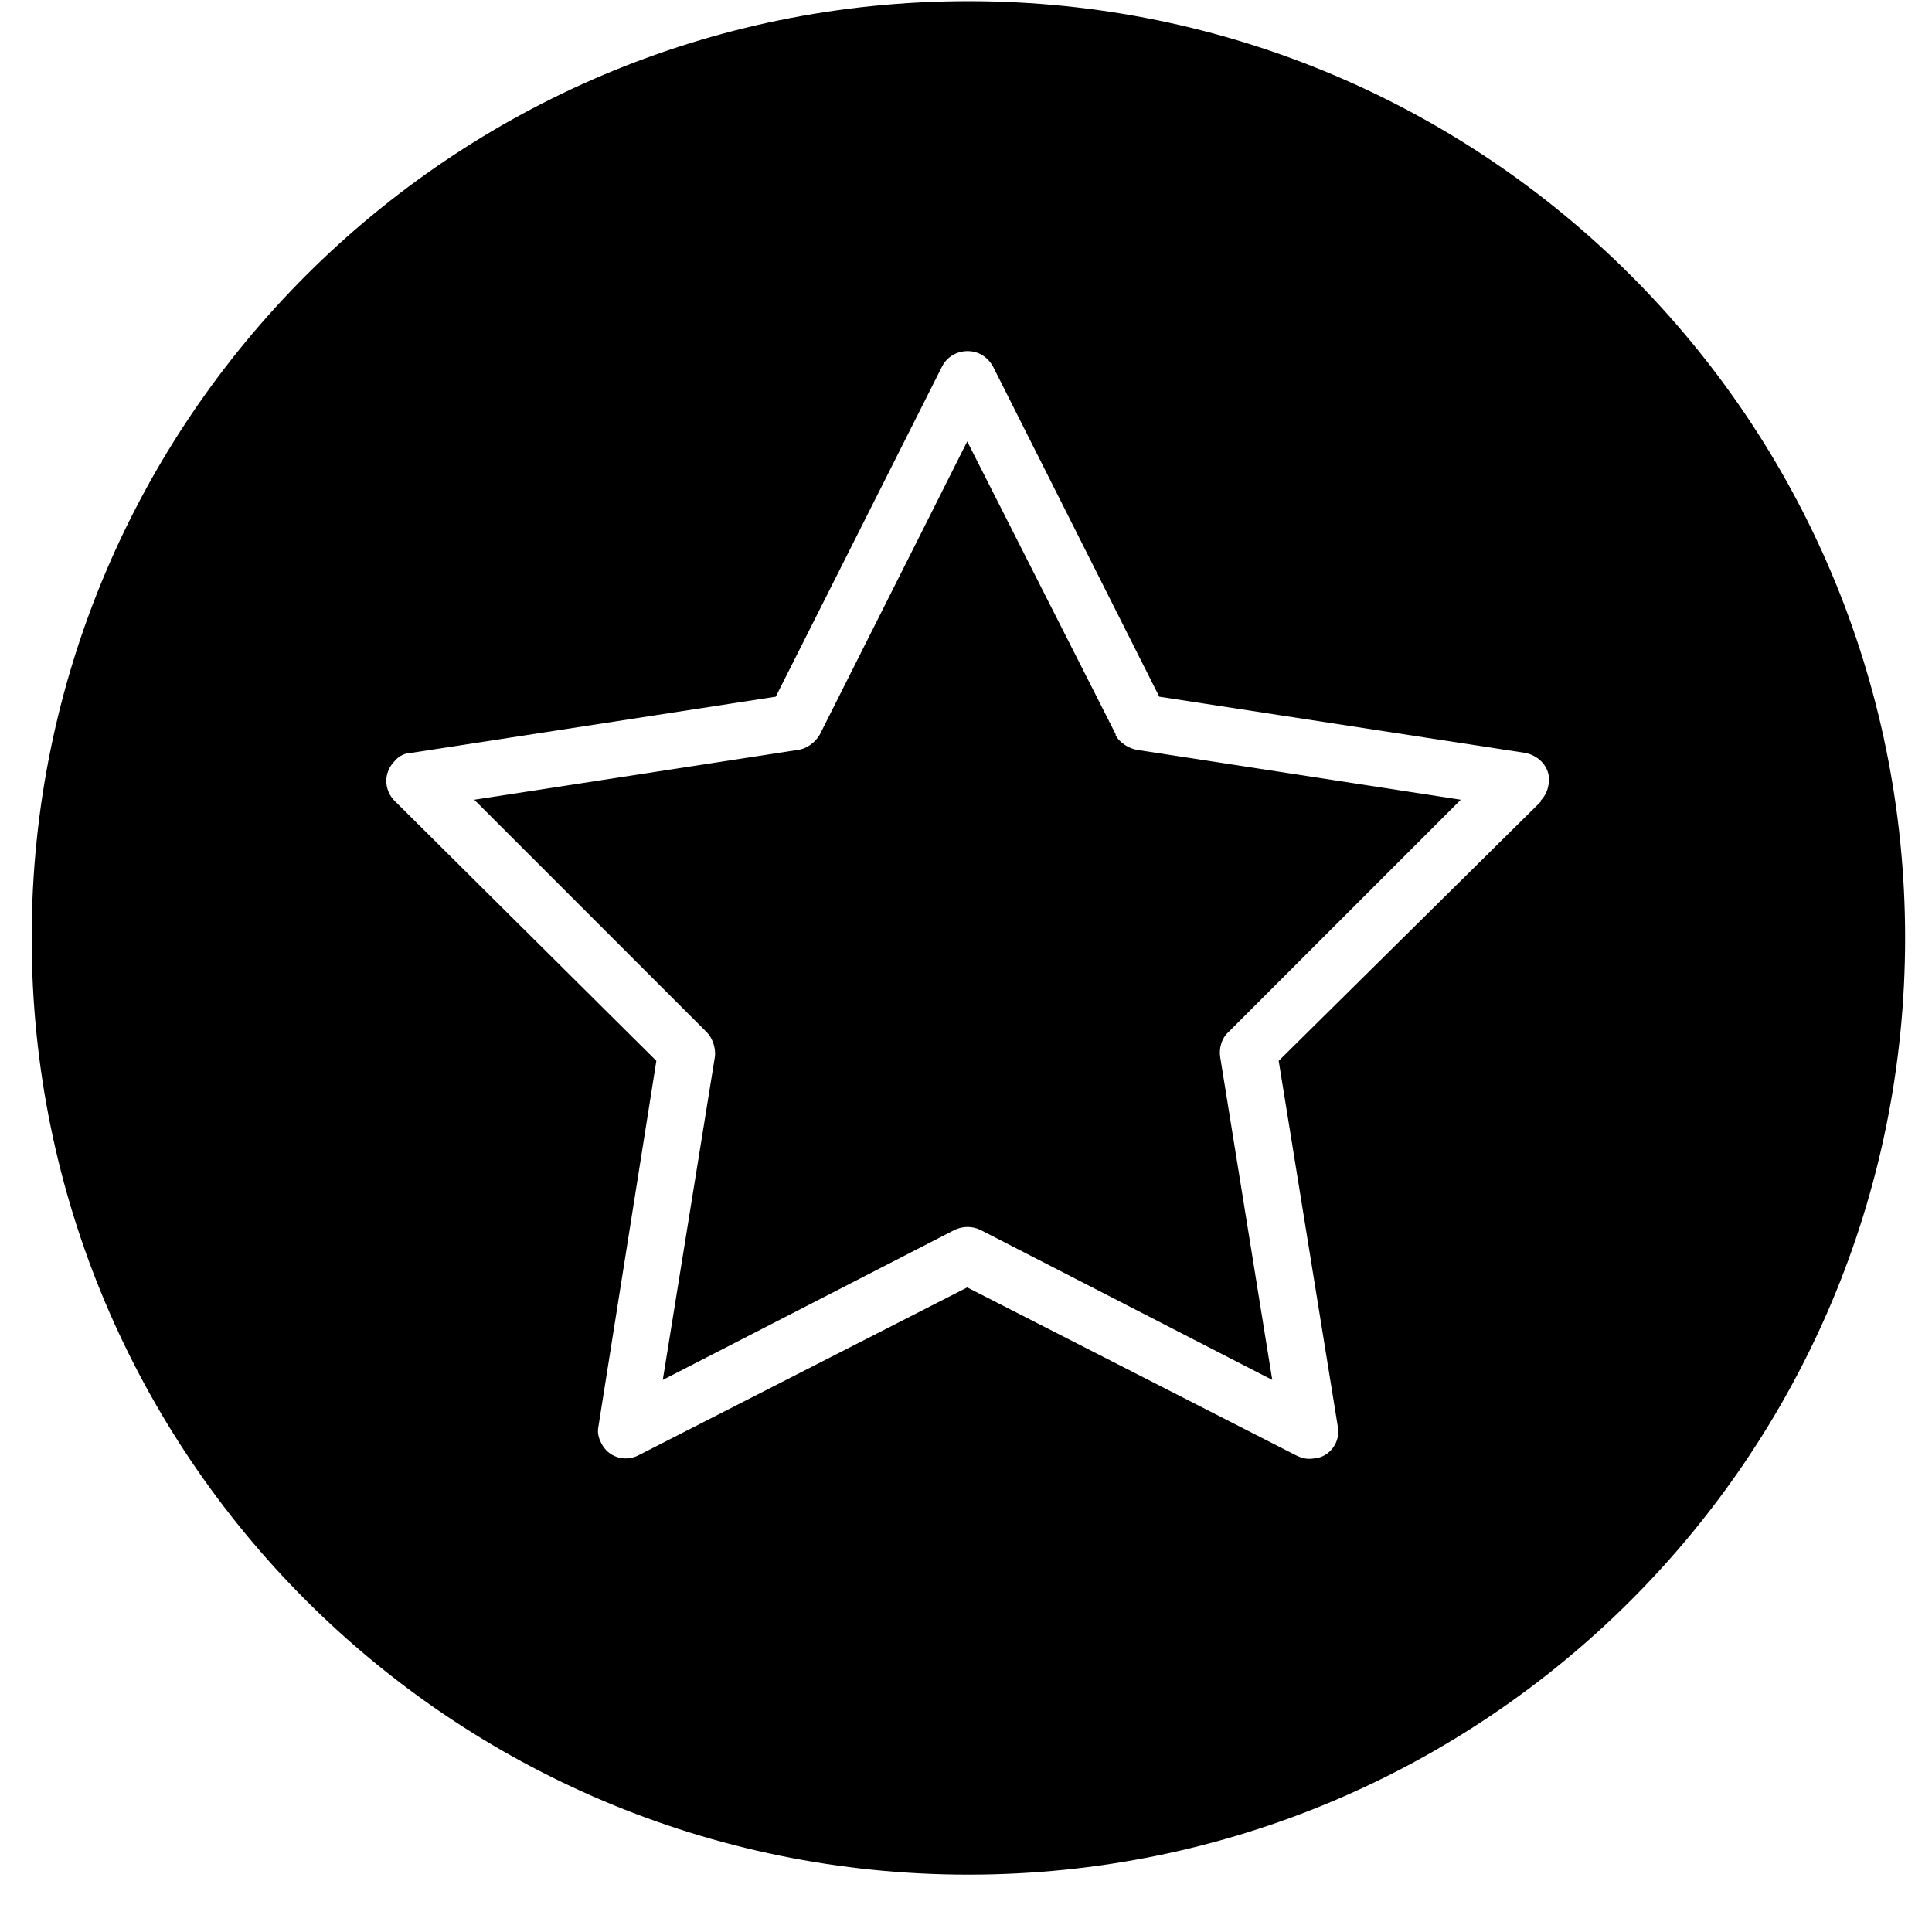
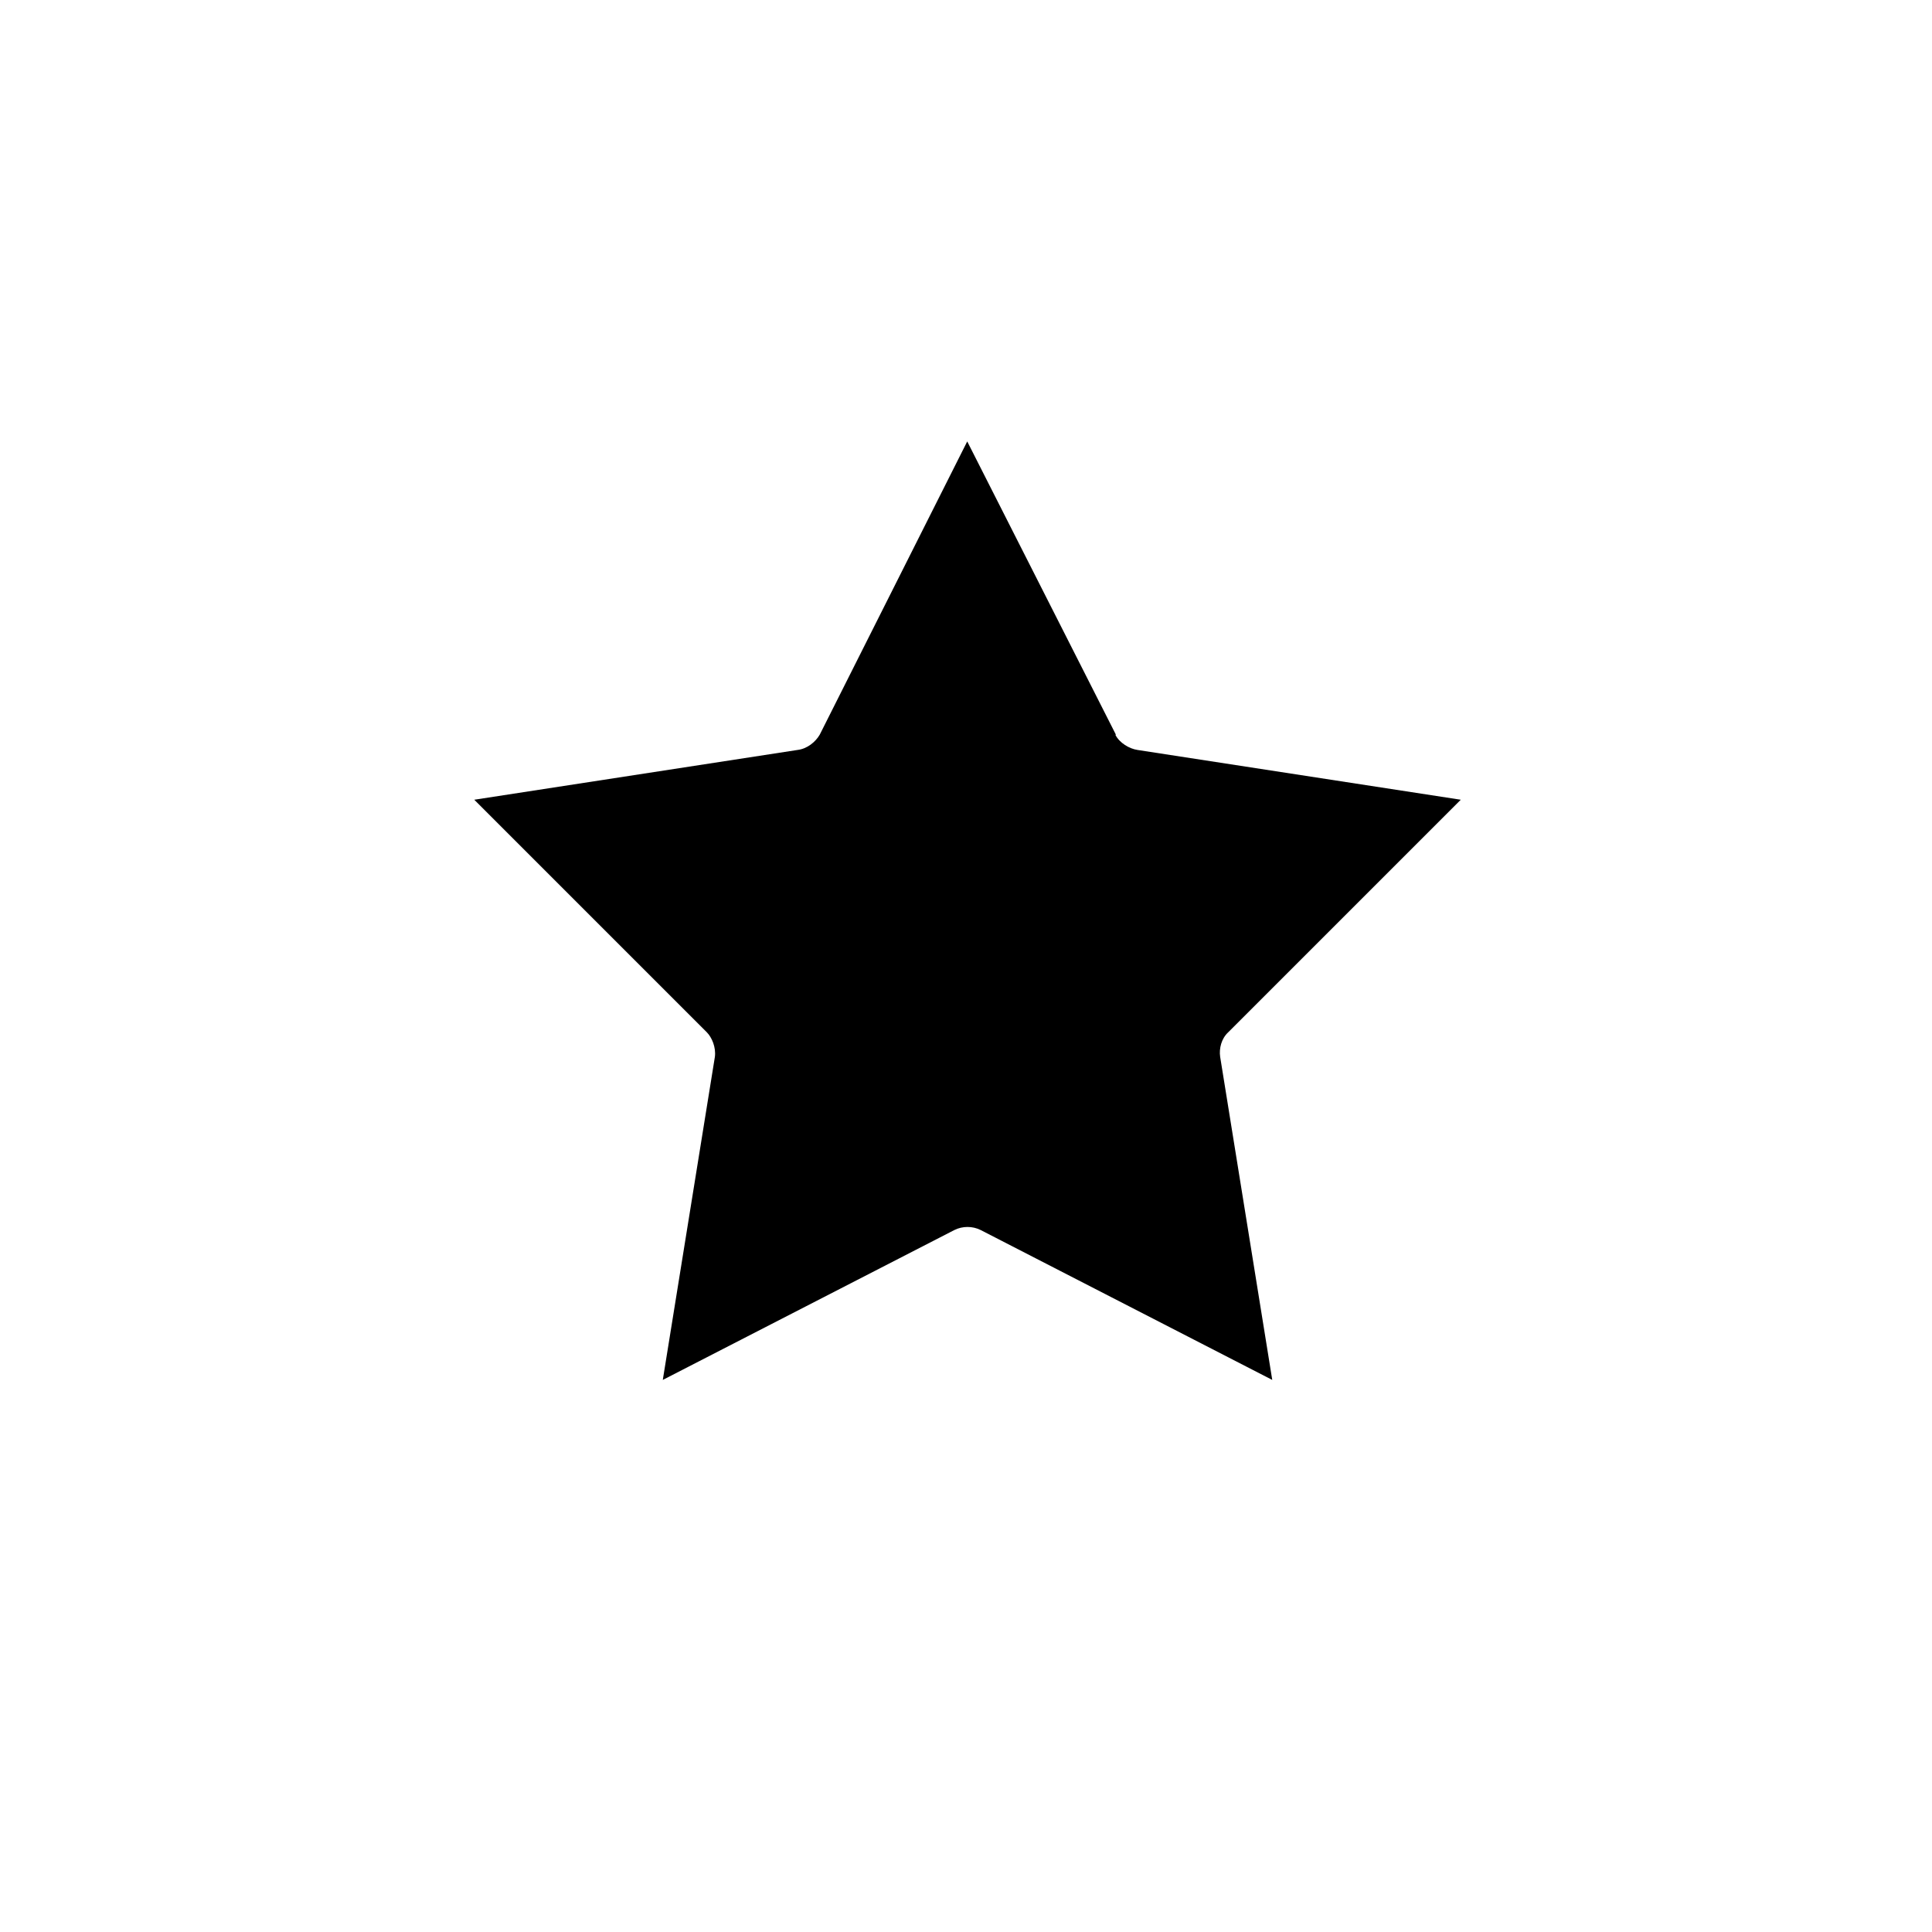
<svg xmlns="http://www.w3.org/2000/svg" width="33" height="33" viewBox="0 7 33 33" fill="none">
  <path d="M19.061 19.55L16.521 14.54L14.001 19.55C13.931 19.67 13.791 19.79 13.621 19.81L8.101 20.66L12.071 24.63C12.161 24.72 12.231 24.89 12.211 25.05L11.321 30.57L16.301 28.01C16.441 27.94 16.611 27.94 16.751 28.01L21.731 30.57L20.841 25.05C20.821 24.91 20.861 24.74 20.981 24.63L24.951 20.66L19.431 19.81C19.291 19.79 19.121 19.69 19.051 19.55H19.061Z" fill="black" />
-   <path d="M16.541 7.02C7.701 7.02 0.541 14.18 0.541 23.02C0.541 31.86 7.701 39.02 16.541 39.02C25.381 39.02 32.541 31.86 32.541 23.02C32.541 14.18 25.381 7.02 16.541 7.02ZM26.331 20.68L21.841 25.12L22.851 31.37C22.901 31.63 22.711 31.89 22.451 31.91C22.331 31.93 22.241 31.91 22.141 31.86L16.521 28.99L10.901 31.86C10.661 31.98 10.381 31.88 10.271 31.65C10.221 31.56 10.201 31.46 10.221 31.37L11.211 25.12L6.741 20.68C6.551 20.49 6.551 20.19 6.741 20C6.811 19.91 6.931 19.86 7.021 19.86L13.251 18.9L16.091 13.26C16.211 13.02 16.511 12.93 16.751 13.05C16.841 13.1 16.911 13.17 16.961 13.26L19.801 18.9L26.051 19.86C26.311 19.91 26.501 20.14 26.451 20.4C26.431 20.52 26.381 20.61 26.311 20.68H26.331Z" fill="black" />
</svg>